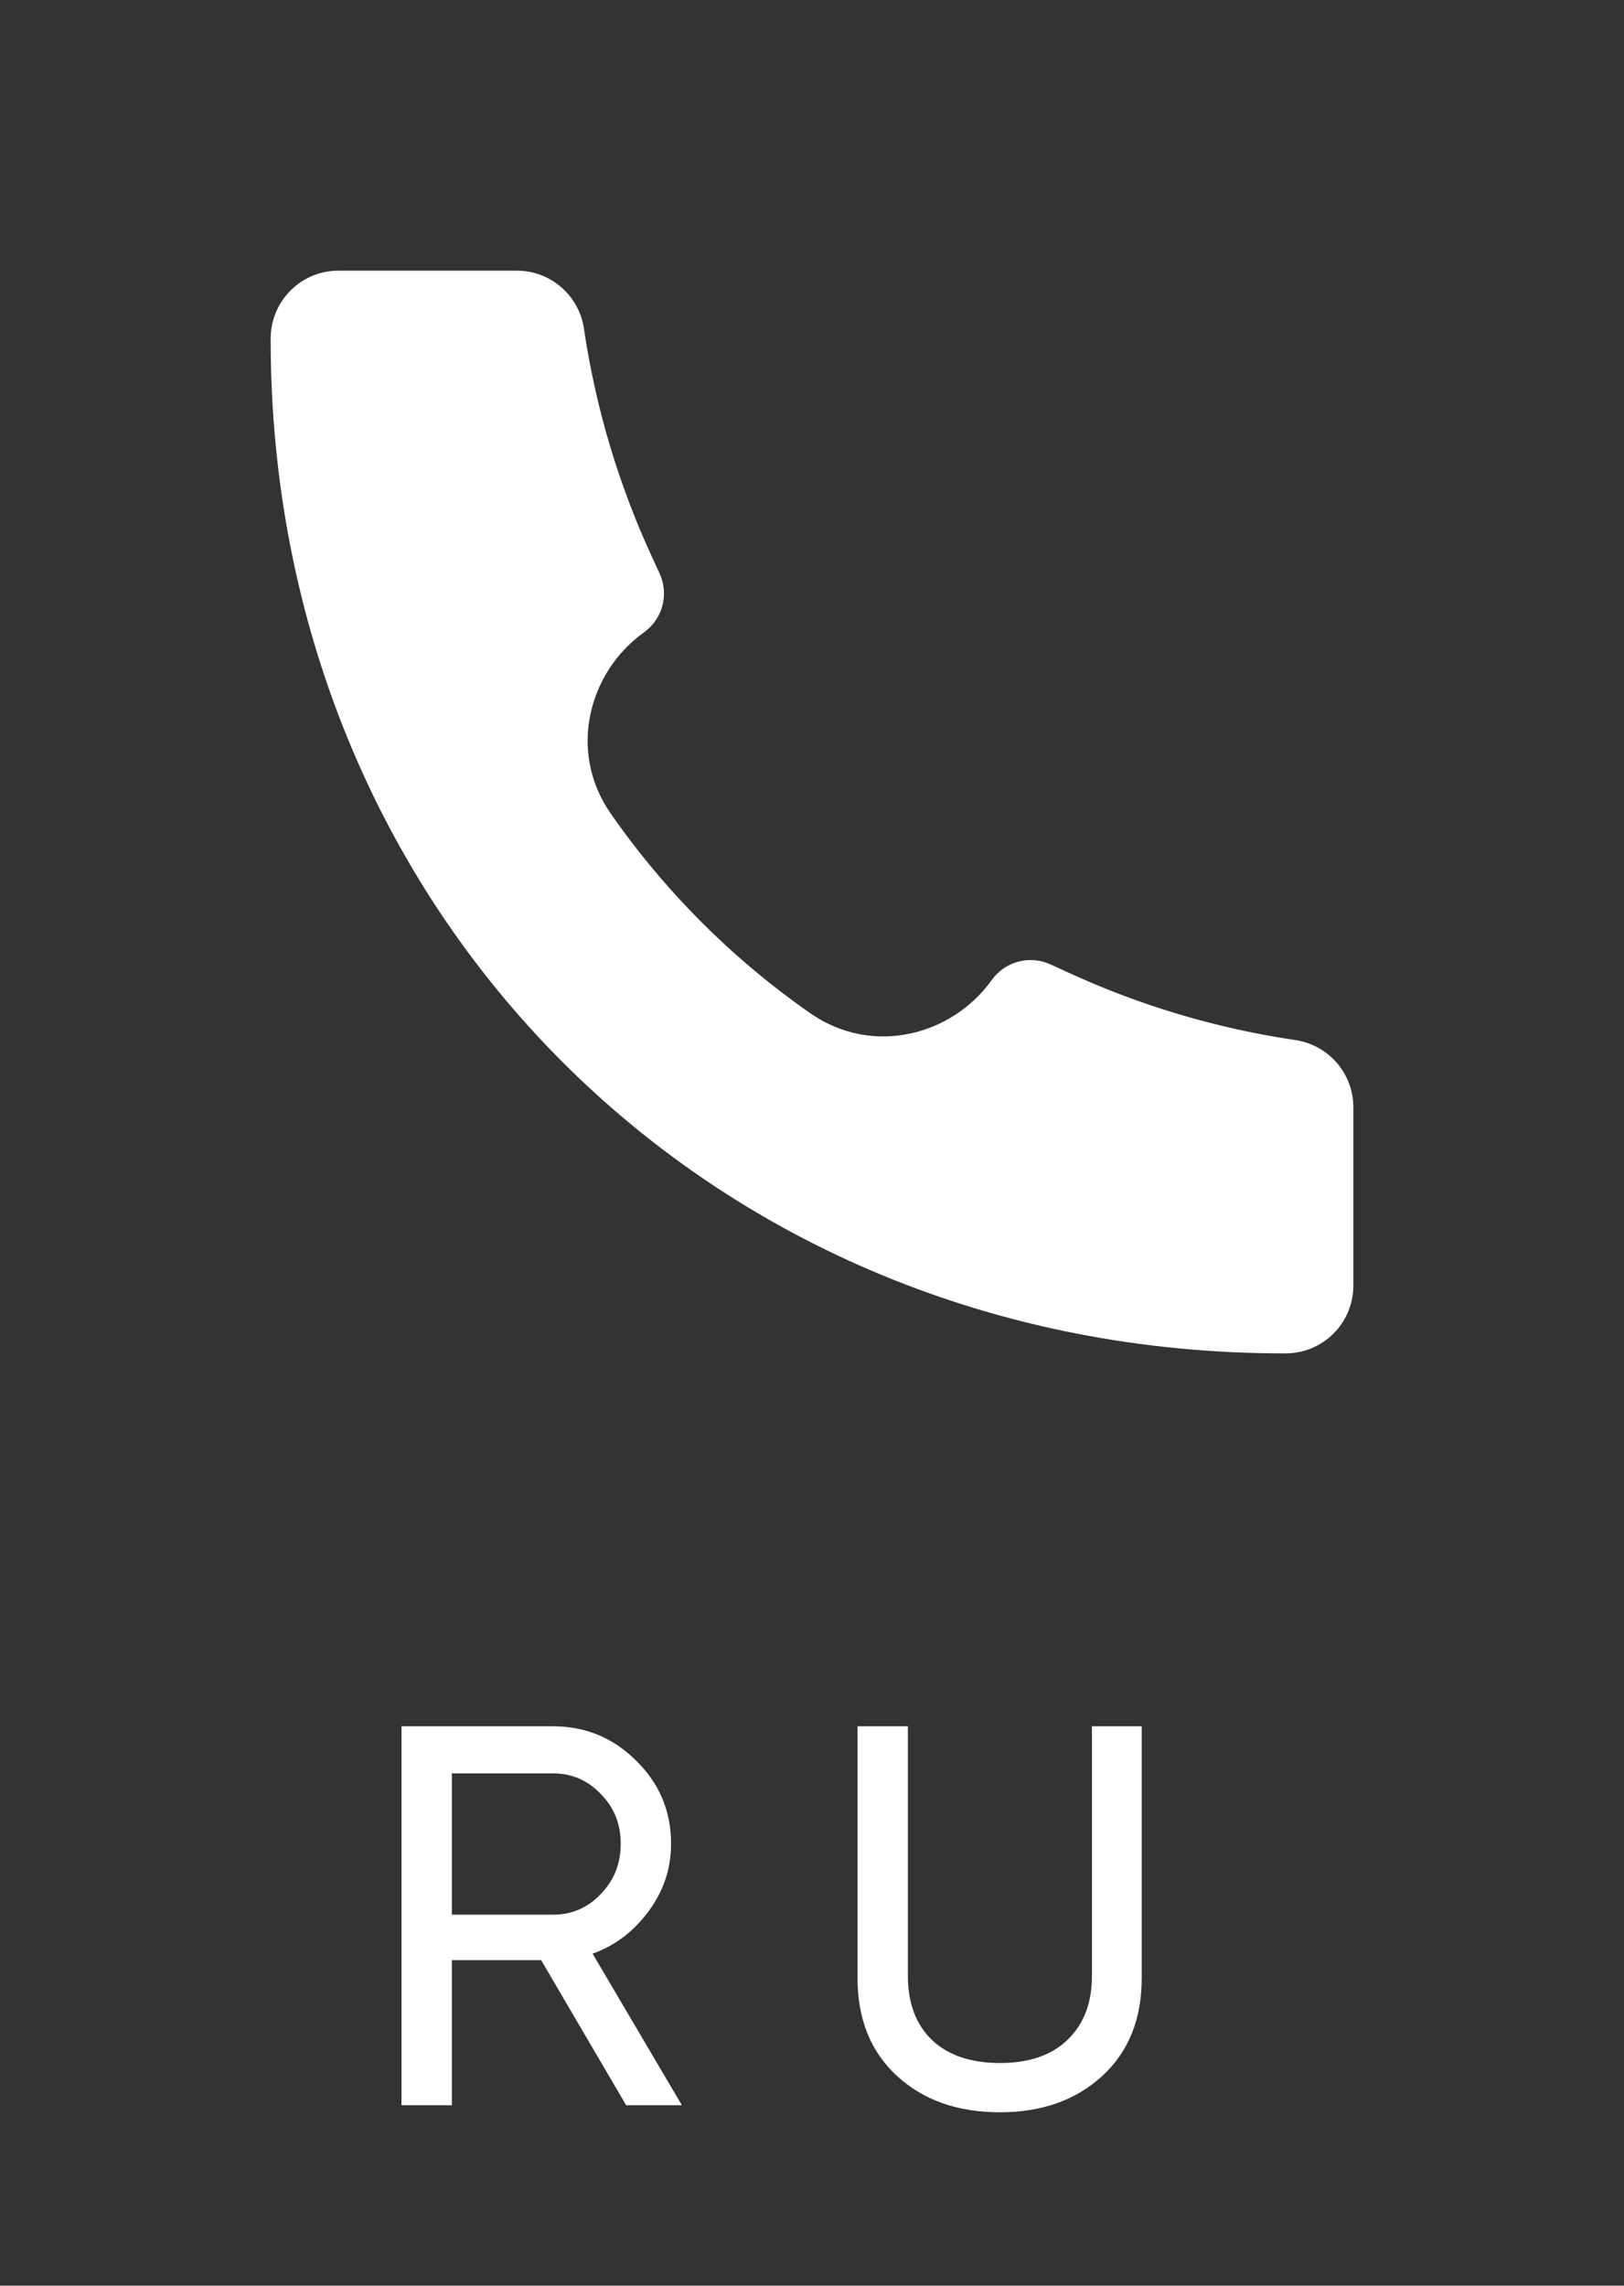
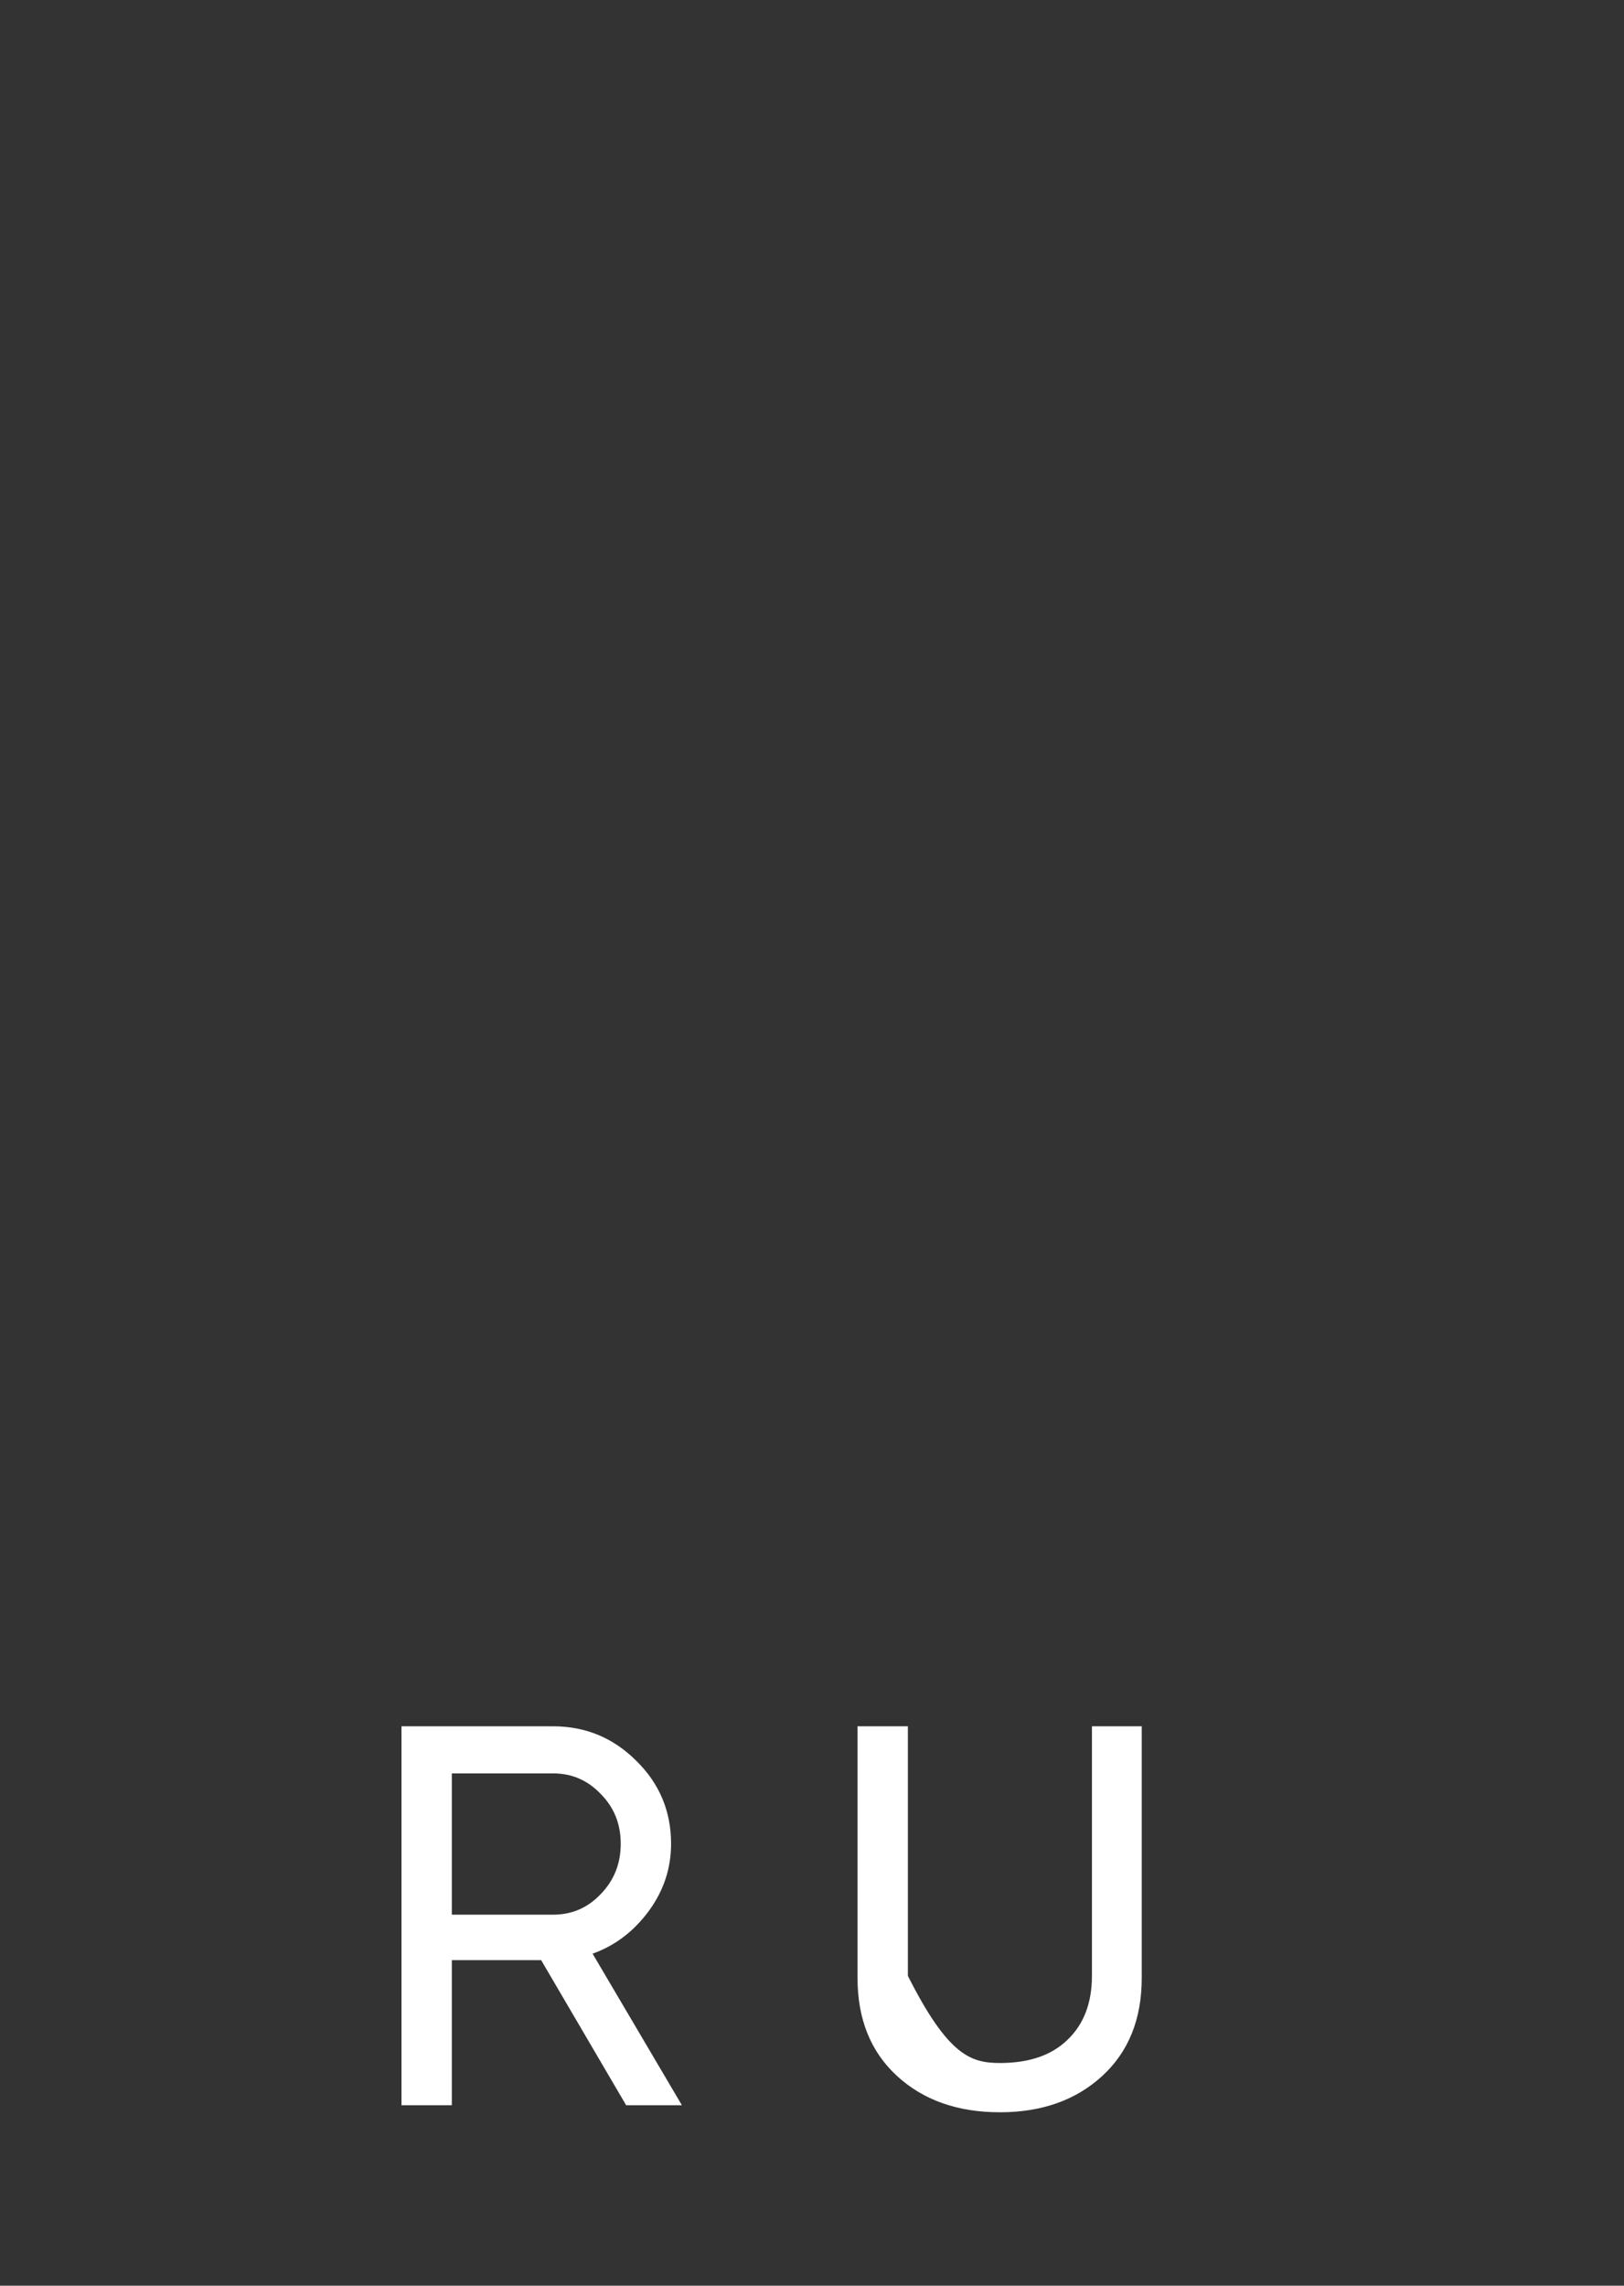
<svg xmlns="http://www.w3.org/2000/svg" width="27" height="38" viewBox="0 0 27 38" fill="none">
  <rect x="0" y="0" width="27" height="38" fill="#333333" stroke="none" />
-   <path d="M21.372 22.5C11.774 22.514 4.49 15.143 4.5 5.628C4.5 5.006 5.004 4.5 5.625 4.5H8.595C9.152 4.5 9.626 4.91 9.708 5.461C9.903 6.783 10.288 8.07 10.85 9.282L10.965 9.532C11.043 9.7 11.06 9.89 11.013 10.069C10.966 10.248 10.857 10.405 10.707 10.513C9.786 11.17 9.435 12.492 10.152 13.523C11.054 14.82 12.18 15.947 13.477 16.849C14.509 17.565 15.831 17.214 16.487 16.294C16.595 16.143 16.752 16.035 16.931 15.987C17.11 15.94 17.301 15.957 17.469 16.035L17.718 16.149C18.93 16.712 20.217 17.097 21.539 17.292C22.09 17.375 22.5 17.848 22.5 18.406V21.375C22.5 21.523 22.471 21.669 22.414 21.806C22.358 21.942 22.275 22.066 22.17 22.171C22.066 22.275 21.941 22.358 21.805 22.415C21.668 22.471 21.522 22.5 21.374 22.5H21.372Z" fill="white" />
-   <path d="M11.337 35H10.41L8.997 32.588H7.512V35H6.675V28.7H9.195C9.735 28.7 10.197 28.892 10.581 29.276C10.965 29.654 11.157 30.113 11.157 30.653C11.157 31.061 11.034 31.433 10.788 31.769C10.536 32.111 10.224 32.348 9.852 32.48L11.337 35ZM9.195 29.483H7.512V31.832H9.195C9.507 31.832 9.771 31.718 9.987 31.49C10.209 31.262 10.32 30.983 10.32 30.653C10.32 30.323 10.209 30.047 9.987 29.825C9.771 29.597 9.507 29.483 9.195 29.483ZM14.257 32.885V28.7H15.094V32.849C15.094 33.299 15.226 33.653 15.49 33.911C15.76 34.169 16.138 34.298 16.624 34.298C17.11 34.298 17.485 34.169 17.749 33.911C18.019 33.653 18.154 33.299 18.154 32.849V28.7H18.982V32.885C18.982 33.569 18.763 34.112 18.325 34.514C17.887 34.916 17.32 35.117 16.624 35.117C15.922 35.117 15.352 34.916 14.914 34.514C14.476 34.112 14.257 33.569 14.257 32.885Z" fill="white" />
+   <path d="M11.337 35H10.41L8.997 32.588H7.512V35H6.675V28.7H9.195C9.735 28.7 10.197 28.892 10.581 29.276C10.965 29.654 11.157 30.113 11.157 30.653C11.157 31.061 11.034 31.433 10.788 31.769C10.536 32.111 10.224 32.348 9.852 32.48L11.337 35ZM9.195 29.483H7.512V31.832H9.195C9.507 31.832 9.771 31.718 9.987 31.49C10.209 31.262 10.32 30.983 10.32 30.653C10.32 30.323 10.209 30.047 9.987 29.825C9.771 29.597 9.507 29.483 9.195 29.483ZM14.257 32.885V28.7H15.094V32.849C15.76 34.169 16.138 34.298 16.624 34.298C17.11 34.298 17.485 34.169 17.749 33.911C18.019 33.653 18.154 33.299 18.154 32.849V28.7H18.982V32.885C18.982 33.569 18.763 34.112 18.325 34.514C17.887 34.916 17.32 35.117 16.624 35.117C15.922 35.117 15.352 34.916 14.914 34.514C14.476 34.112 14.257 33.569 14.257 32.885Z" fill="white" />
</svg>